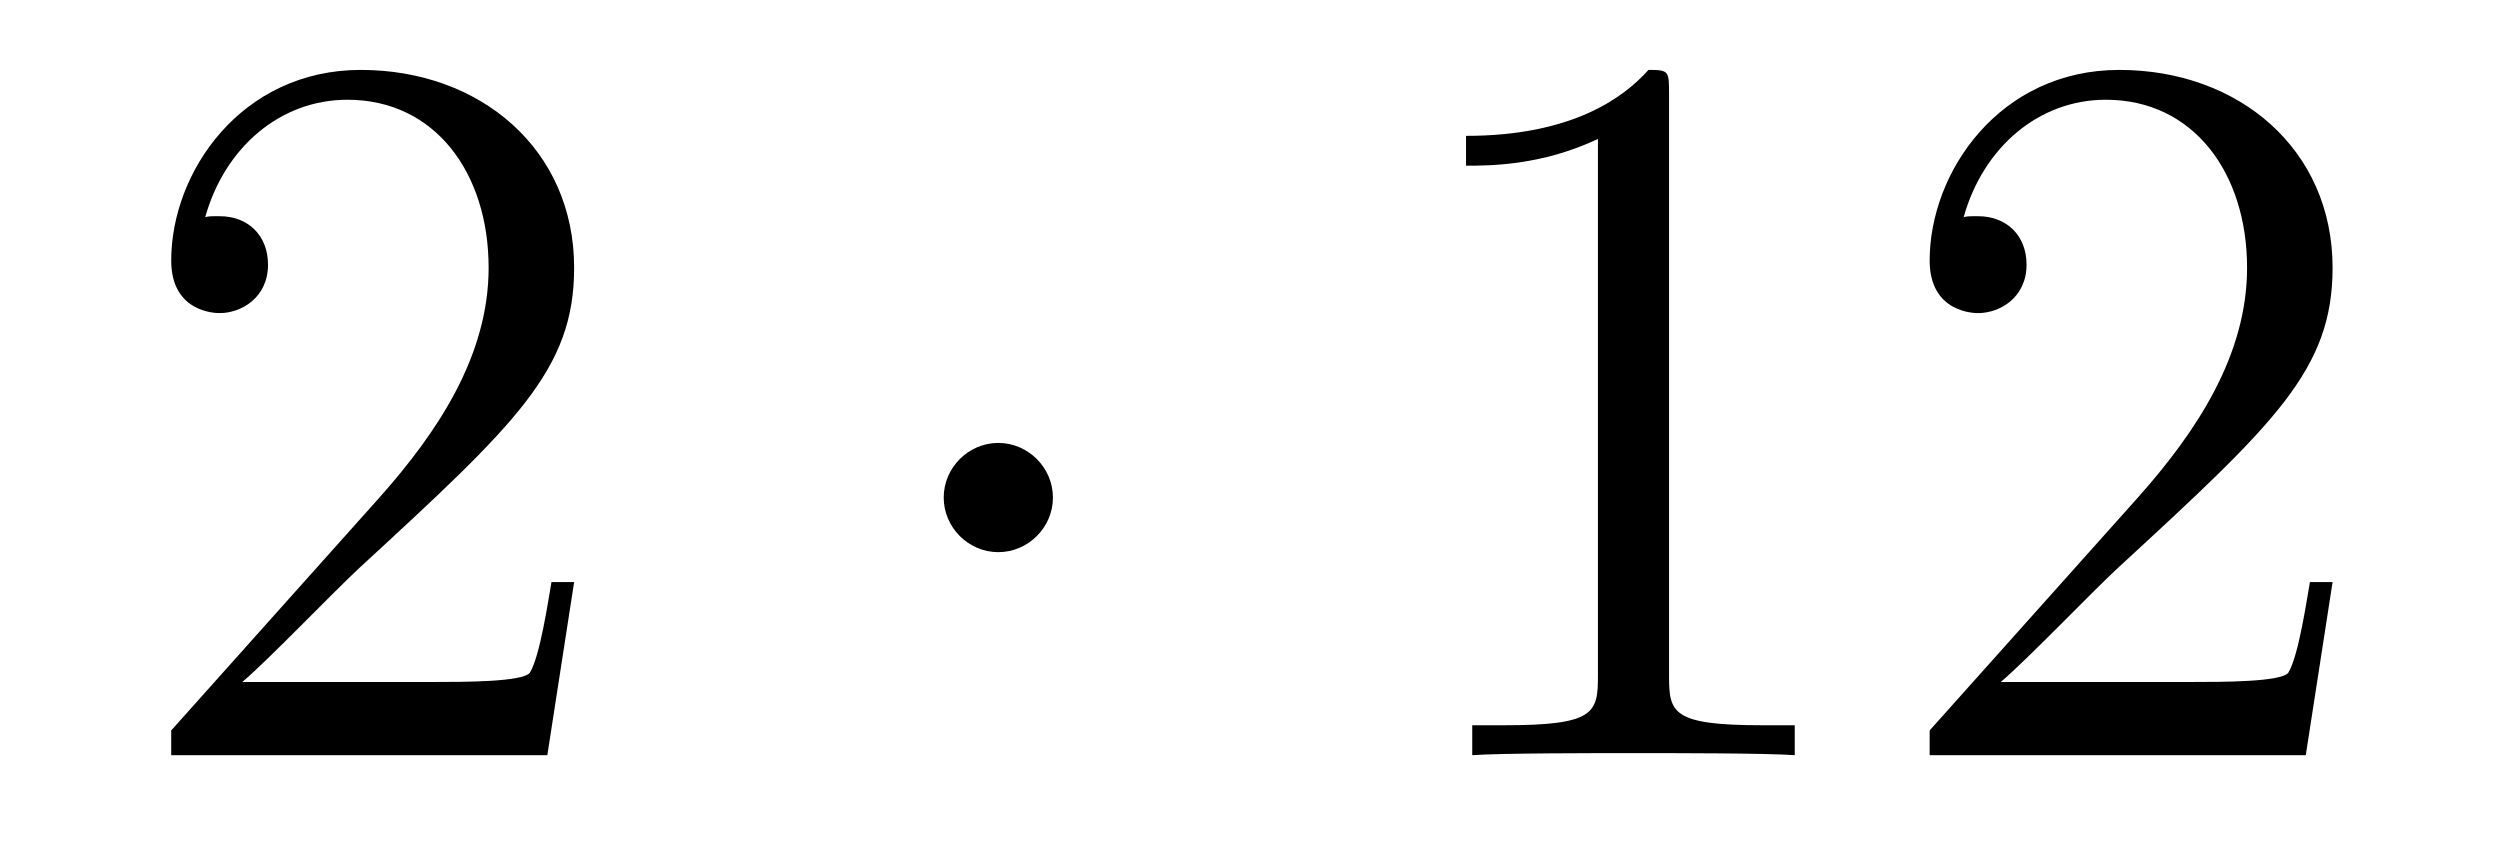
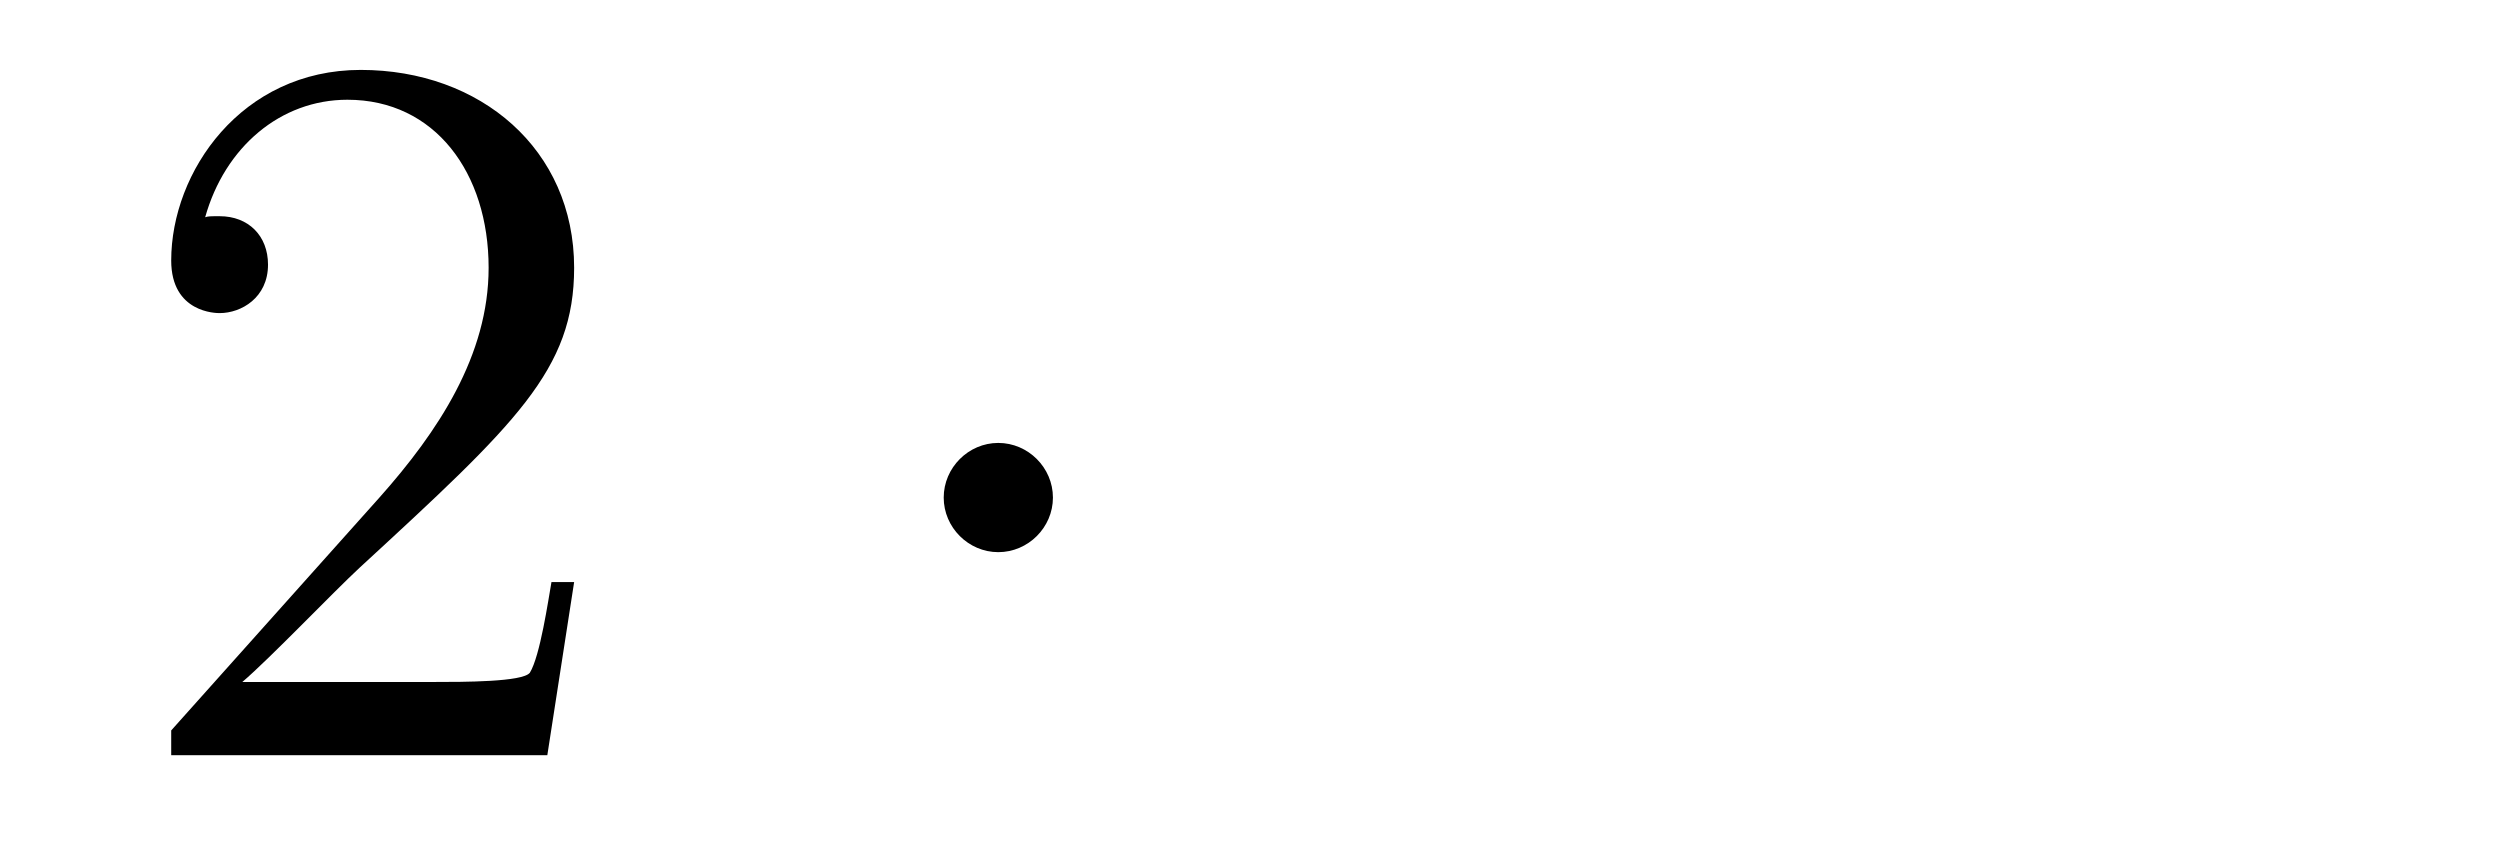
<svg xmlns="http://www.w3.org/2000/svg" height="10pt" version="1.1" viewBox="0 -10 29 10" width="29pt">
  <g id="page1">
    <g transform="matrix(1 0 0 1 -127 653)">
      <path d="M133.66 -656.248H133.397C133.361 -656.045 133.265 -655.387 133.146 -655.196C133.062 -655.089 132.381 -655.089 132.022 -655.089H129.811C130.133 -655.364 130.863 -656.129 131.173 -656.416C132.99 -658.089 133.66 -658.711 133.66 -659.894C133.66 -661.269 132.572 -662.189 131.185 -662.189C129.799 -662.189 128.986 -661.006 128.986 -659.978C128.986 -659.368 129.512 -659.368 129.548 -659.368C129.799 -659.368 130.109 -659.547 130.109 -659.93C130.109 -660.265 129.882 -660.492 129.548 -660.492C129.44 -660.492 129.416 -660.492 129.38 -660.48C129.608 -661.293 130.253 -661.843 131.03 -661.843C132.046 -661.843 132.668 -660.994 132.668 -659.894C132.668 -658.878 132.082 -657.993 131.401 -657.228L128.986 -654.527V-654.24H133.349L133.66 -656.248Z" fill-rule="evenodd" />
      <path d="M139.214 -657.228C139.214 -657.575 138.927 -657.862 138.58 -657.862C138.234 -657.862 137.947 -657.575 137.947 -657.228C137.947 -656.882 138.234 -656.595 138.58 -656.595C138.927 -656.595 139.214 -656.882 139.214 -657.228Z" fill-rule="evenodd" />
-       <path d="M146.361 -661.902C146.361 -662.178 146.361 -662.189 146.122 -662.189C145.835 -661.867 145.237 -661.424 144.006 -661.424V-661.078C144.281 -661.078 144.879 -661.078 145.536 -661.388V-655.16C145.536 -654.73 145.5 -654.587 144.448 -654.587H144.078V-654.24C144.4 -654.264 145.56 -654.264 145.955 -654.264C146.349 -654.264 147.497 -654.264 147.819 -654.24V-654.587H147.449C146.397 -654.587 146.361 -654.73 146.361 -655.16V-661.902ZM154.058 -656.248H153.795C153.759 -656.045 153.663 -655.387 153.544 -655.196C153.46 -655.089 152.779 -655.089 152.42 -655.089H150.209C150.532 -655.364 151.261 -656.129 151.572 -656.416C153.389 -658.089 154.058 -658.711 154.058 -659.894C154.058 -661.269 152.97 -662.189 151.584 -662.189C150.197 -662.189 149.384 -661.006 149.384 -659.978C149.384 -659.368 149.91 -659.368 149.946 -659.368C150.197 -659.368 150.508 -659.547 150.508 -659.93C150.508 -660.265 150.28 -660.492 149.946 -660.492C149.838 -660.492 149.814 -660.492 149.778 -660.48C150.006 -661.293 150.651 -661.843 151.428 -661.843C152.444 -661.843 153.066 -660.994 153.066 -659.894C153.066 -658.878 152.48 -657.993 151.799 -657.228L149.384 -654.527V-654.24H153.747L154.058 -656.248Z" fill-rule="evenodd" />
    </g>
  </g>
</svg>